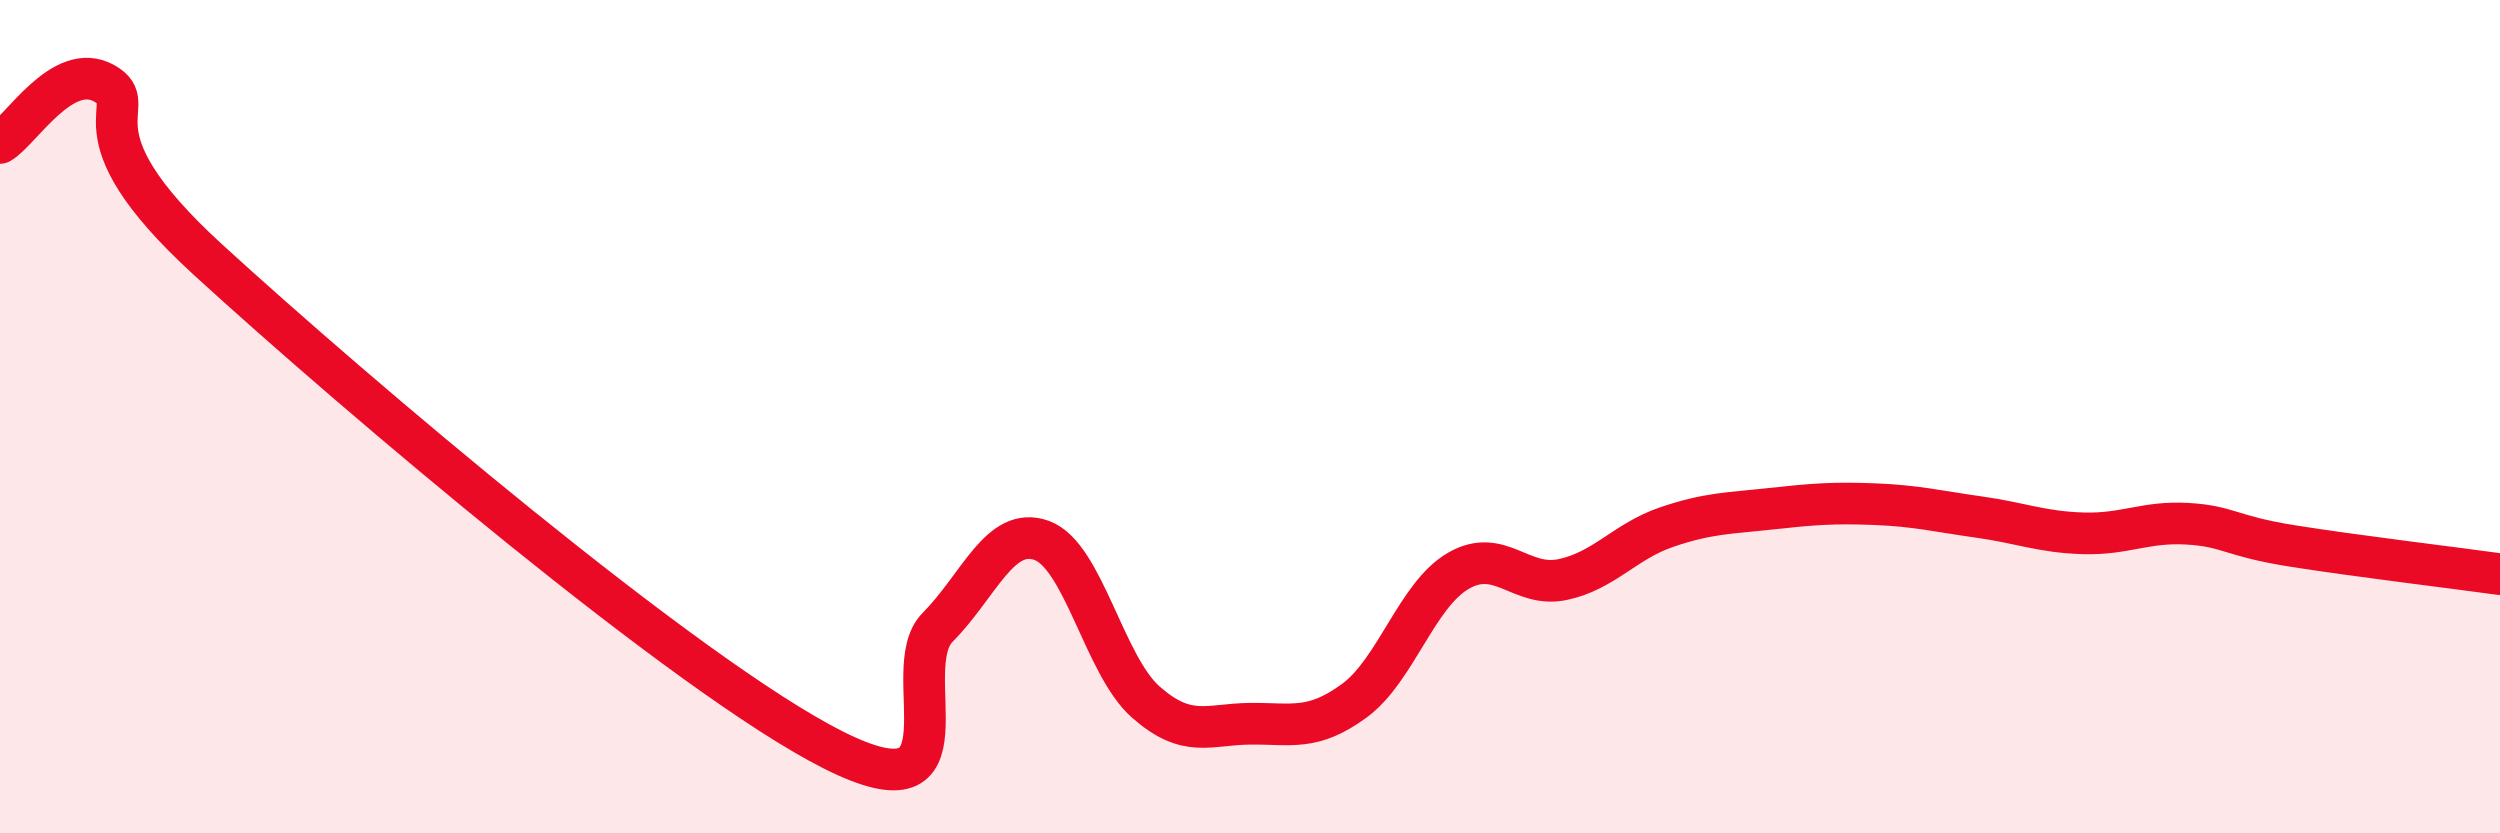
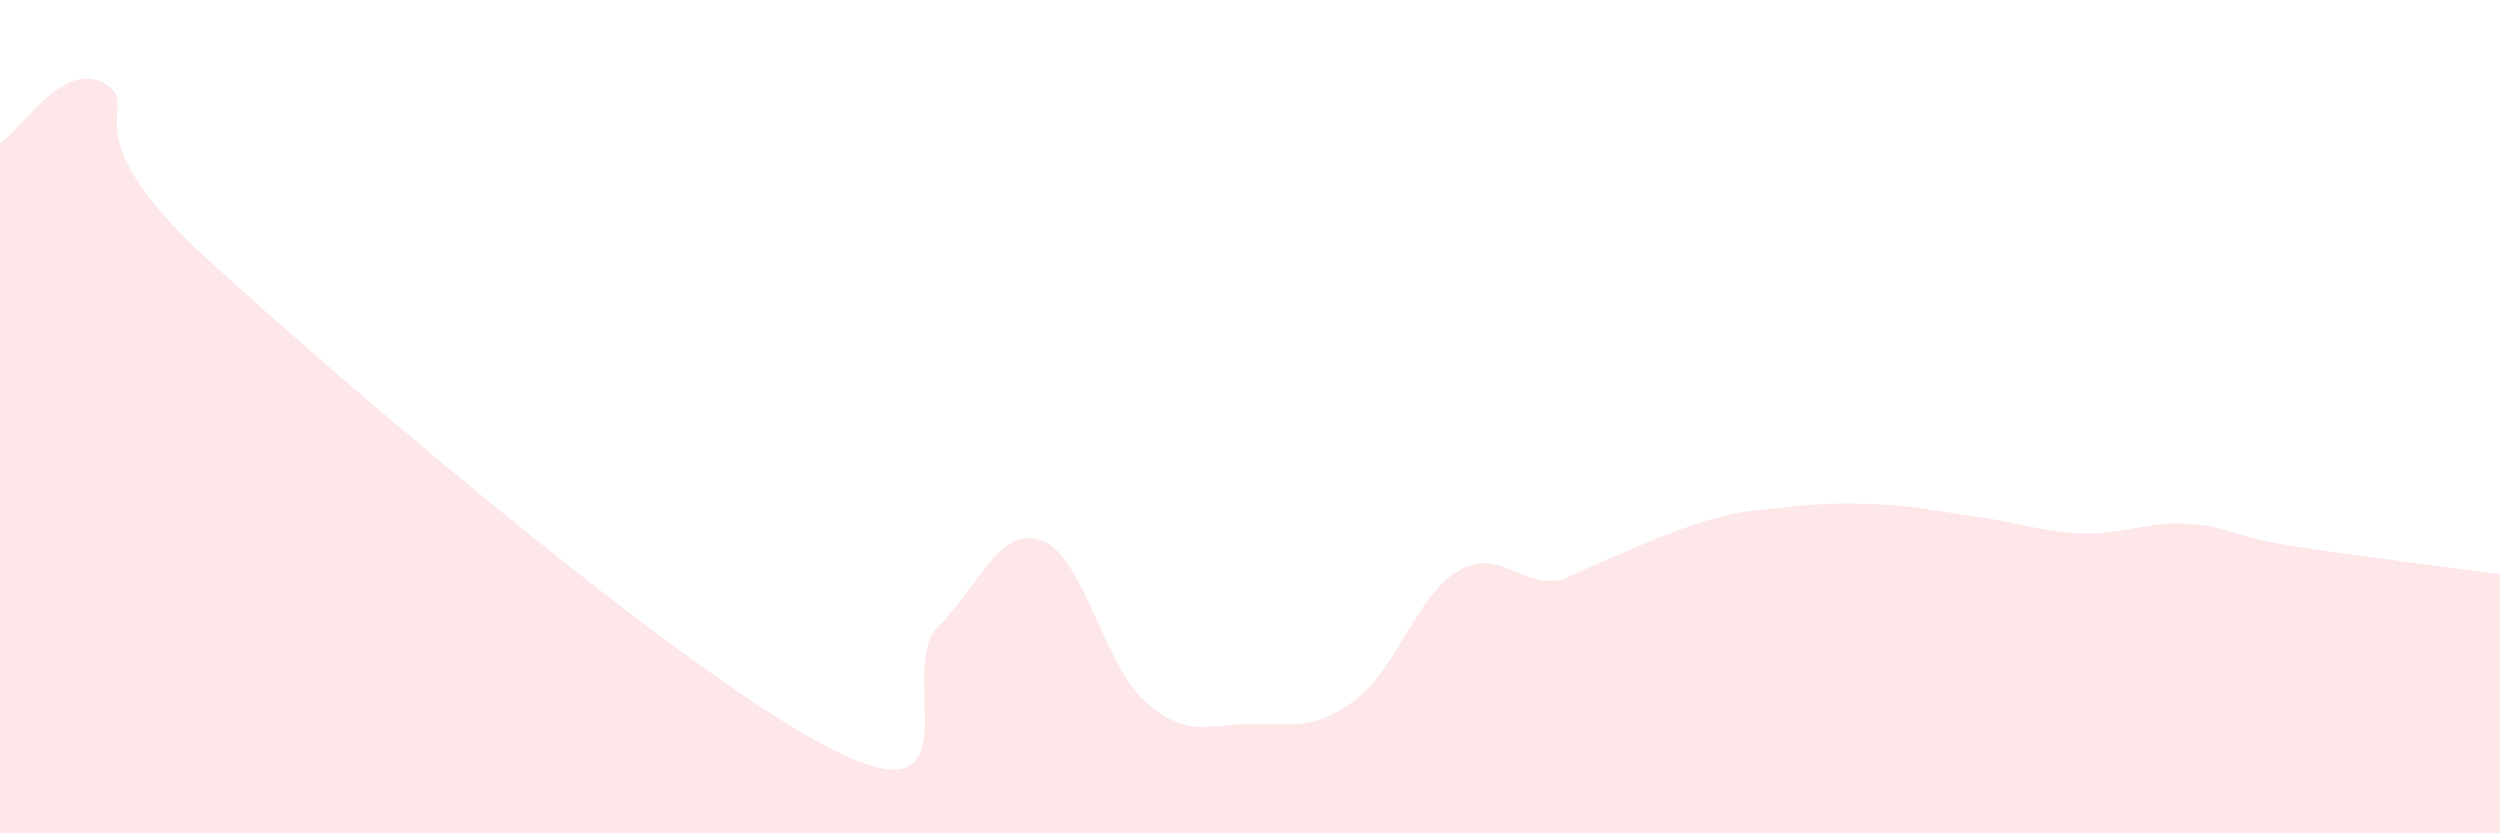
<svg xmlns="http://www.w3.org/2000/svg" width="60" height="20" viewBox="0 0 60 20">
-   <path d="M 0,3.43 C 0.5,3.14 1.5,1.44 2.5,2 C 3.5,2.56 1.5,3.04 5,6.24 C 8.5,9.44 16.5,16.24 20,18 C 23.5,19.76 21.5,16.07 22.5,15.06 C 23.5,14.05 24,12.61 25,12.97 C 26,13.33 26.5,15.97 27.5,16.85 C 28.5,17.73 29,17.38 30,17.37 C 31,17.36 31.5,17.55 32.5,16.82 C 33.5,16.09 34,14.28 35,13.7 C 36,13.12 36.5,14.12 37.5,13.91 C 38.5,13.7 39,12.99 40,12.65 C 41,12.31 41.5,12.32 42.5,12.21 C 43.5,12.1 44,12.06 45,12.1 C 46,12.14 46.5,12.27 47.5,12.41 C 48.5,12.55 49,12.77 50,12.8 C 51,12.83 51.5,12.51 52.5,12.57 C 53.5,12.63 53.5,12.86 55,13.1 C 56.5,13.34 59,13.64 60,13.78L60 20L0 20Z" fill="#EB0A25" opacity="0.1" stroke-linecap="round" stroke-linejoin="round" />
-   <path d="M 0,3.43 C 0.5,3.14 1.5,1.44 2.5,2 C 3.5,2.56 1.5,3.04 5,6.24 C 8.5,9.44 16.5,16.24 20,18 C 23.5,19.76 21.5,16.07 22.5,15.06 C 23.5,14.05 24,12.61 25,12.97 C 26,13.33 26.5,15.97 27.5,16.85 C 28.5,17.73 29,17.38 30,17.37 C 31,17.36 31.5,17.55 32.5,16.82 C 33.5,16.09 34,14.28 35,13.7 C 36,13.12 36.5,14.12 37.5,13.91 C 38.5,13.7 39,12.99 40,12.65 C 41,12.31 41.5,12.32 42.5,12.21 C 43.5,12.1 44,12.06 45,12.1 C 46,12.14 46.5,12.27 47.5,12.41 C 48.5,12.55 49,12.77 50,12.8 C 51,12.83 51.5,12.51 52.5,12.57 C 53.5,12.63 53.5,12.86 55,13.1 C 56.5,13.34 59,13.64 60,13.78" stroke="#EB0A25" stroke-width="1" fill="none" stroke-linecap="round" stroke-linejoin="round" />
+   <path d="M 0,3.43 C 0.5,3.14 1.5,1.44 2.5,2 C 3.5,2.56 1.5,3.04 5,6.24 C 8.5,9.44 16.5,16.24 20,18 C 23.5,19.76 21.5,16.07 22.5,15.06 C 23.5,14.05 24,12.61 25,12.97 C 26,13.33 26.5,15.97 27.5,16.85 C 28.5,17.73 29,17.38 30,17.37 C 31,17.36 31.5,17.55 32.5,16.82 C 33.5,16.09 34,14.28 35,13.7 C 36,13.12 36.5,14.12 37.5,13.91 C 41,12.31 41.5,12.32 42.5,12.21 C 43.5,12.1 44,12.06 45,12.1 C 46,12.14 46.5,12.27 47.5,12.41 C 48.5,12.55 49,12.77 50,12.8 C 51,12.83 51.5,12.51 52.5,12.57 C 53.5,12.63 53.5,12.86 55,13.1 C 56.5,13.34 59,13.64 60,13.78L60 20L0 20Z" fill="#EB0A25" opacity="0.1" stroke-linecap="round" stroke-linejoin="round" />
</svg>